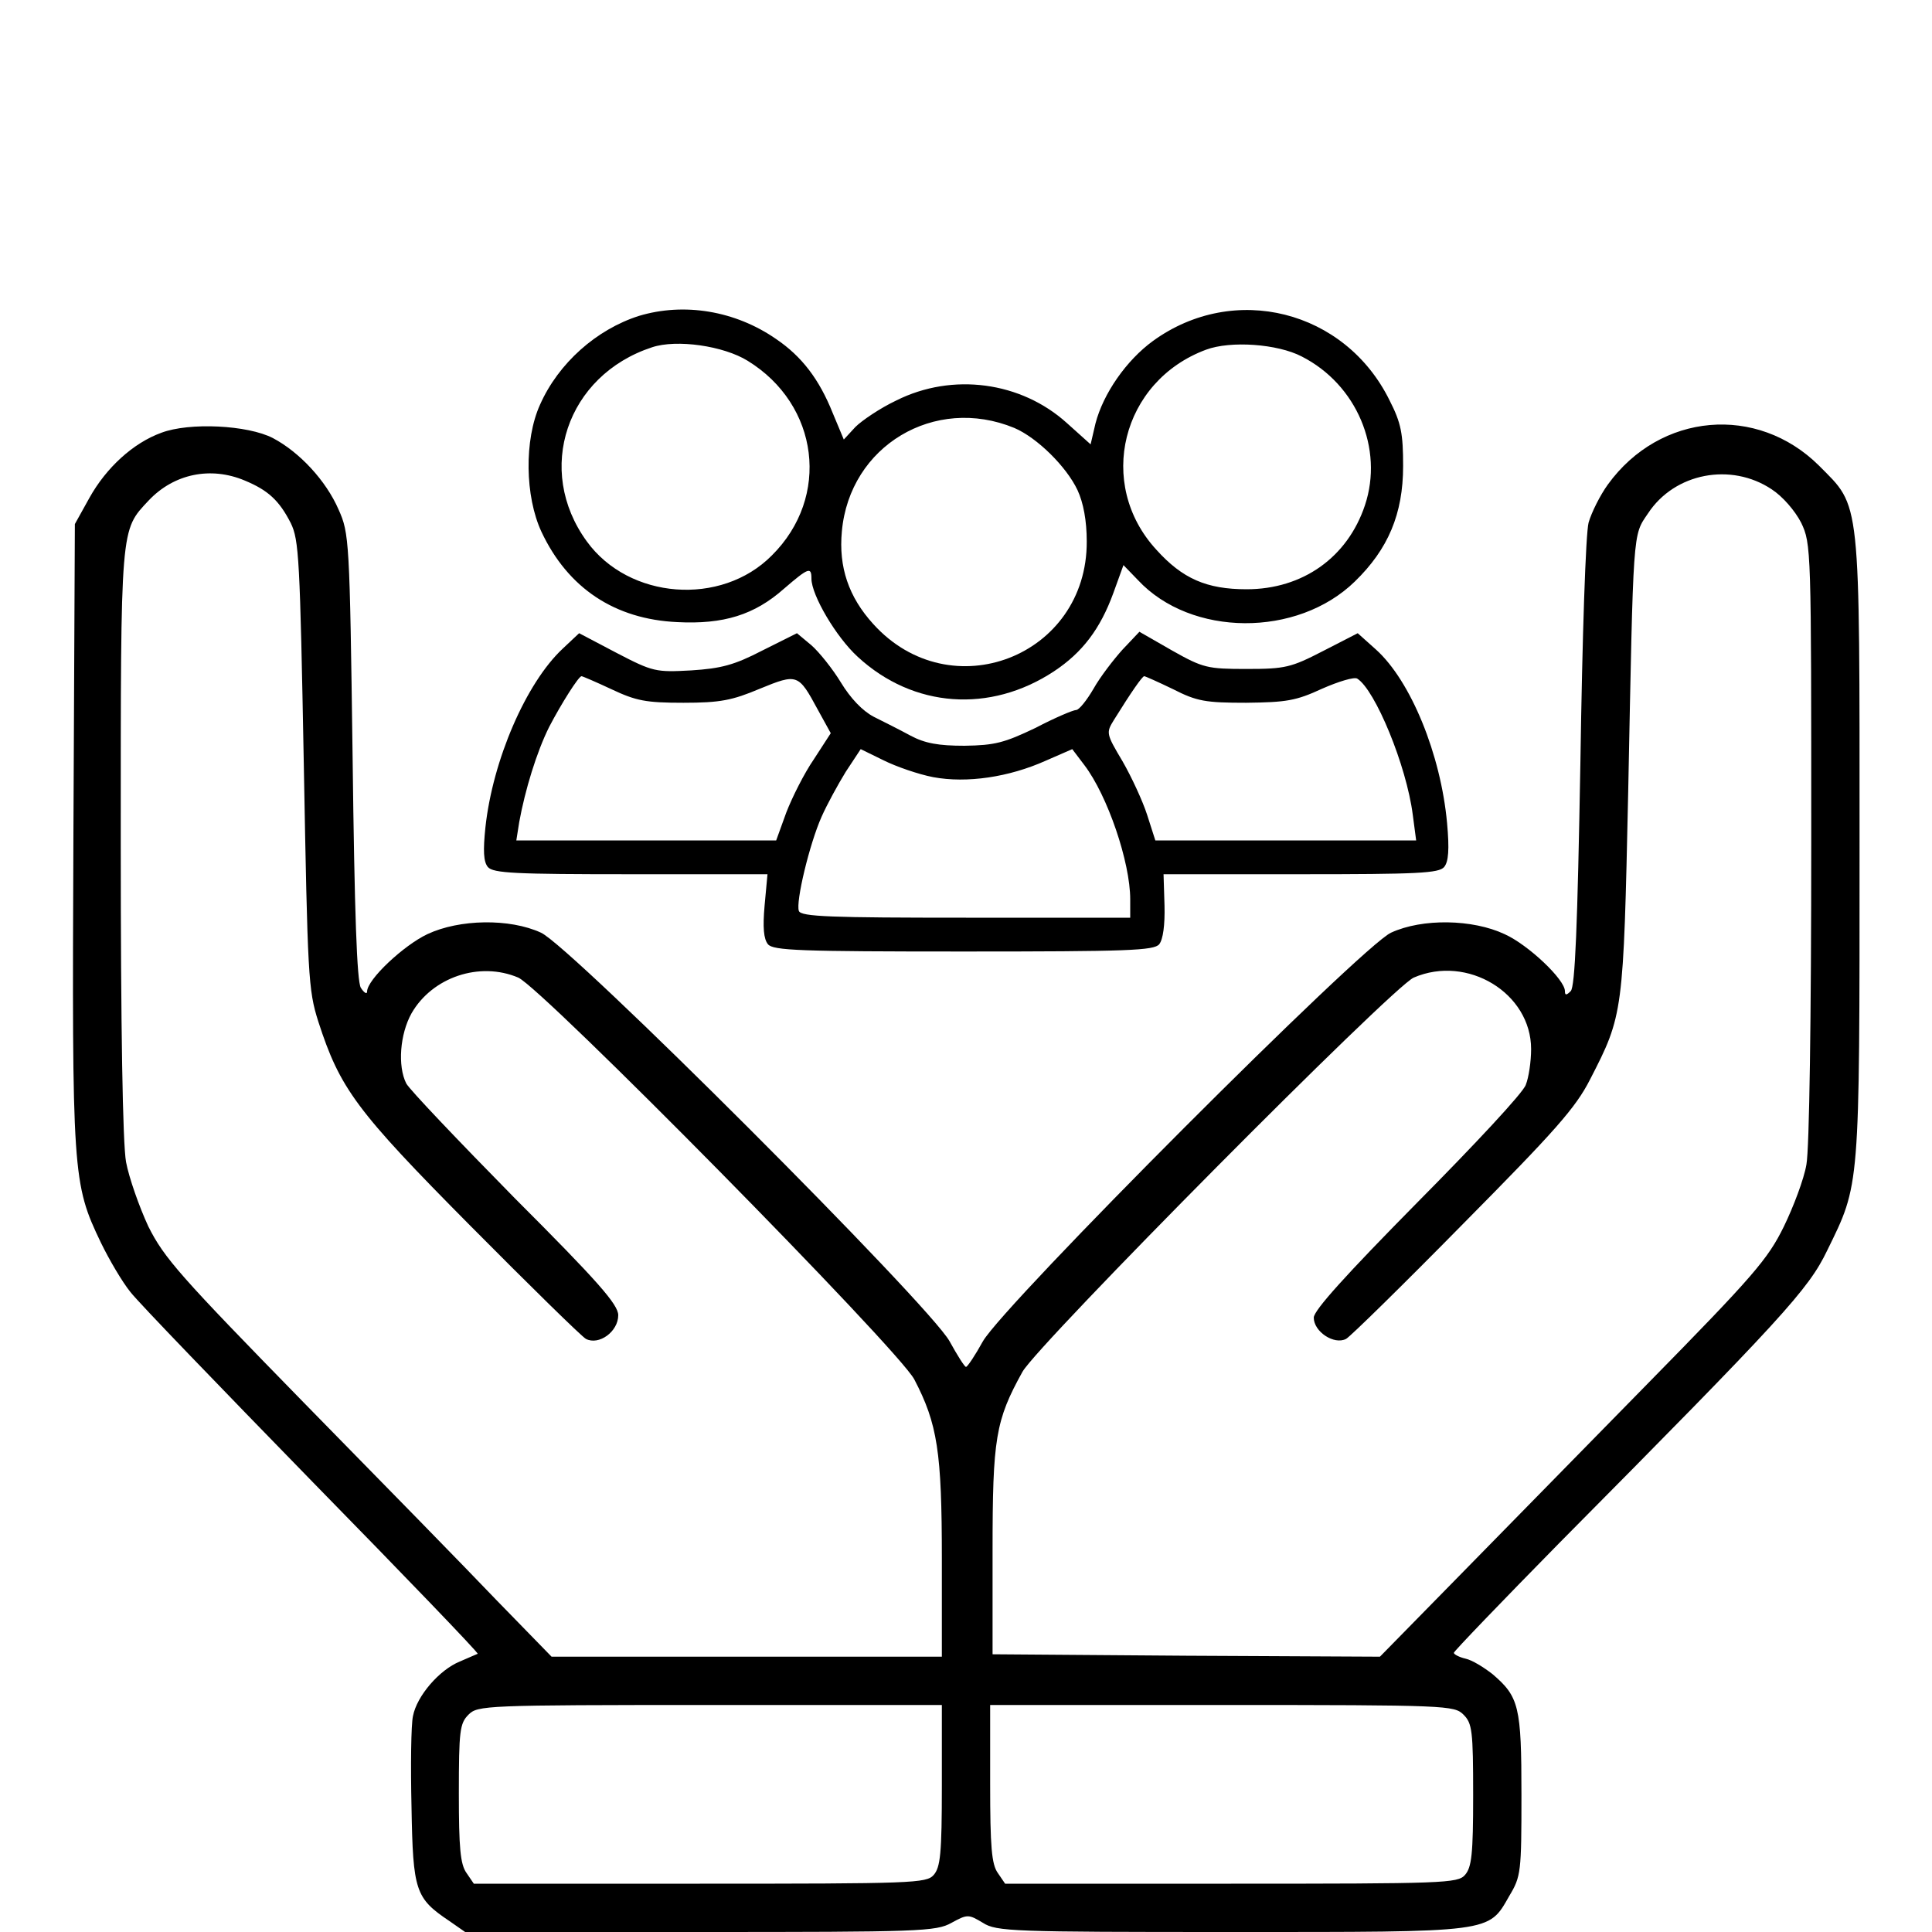
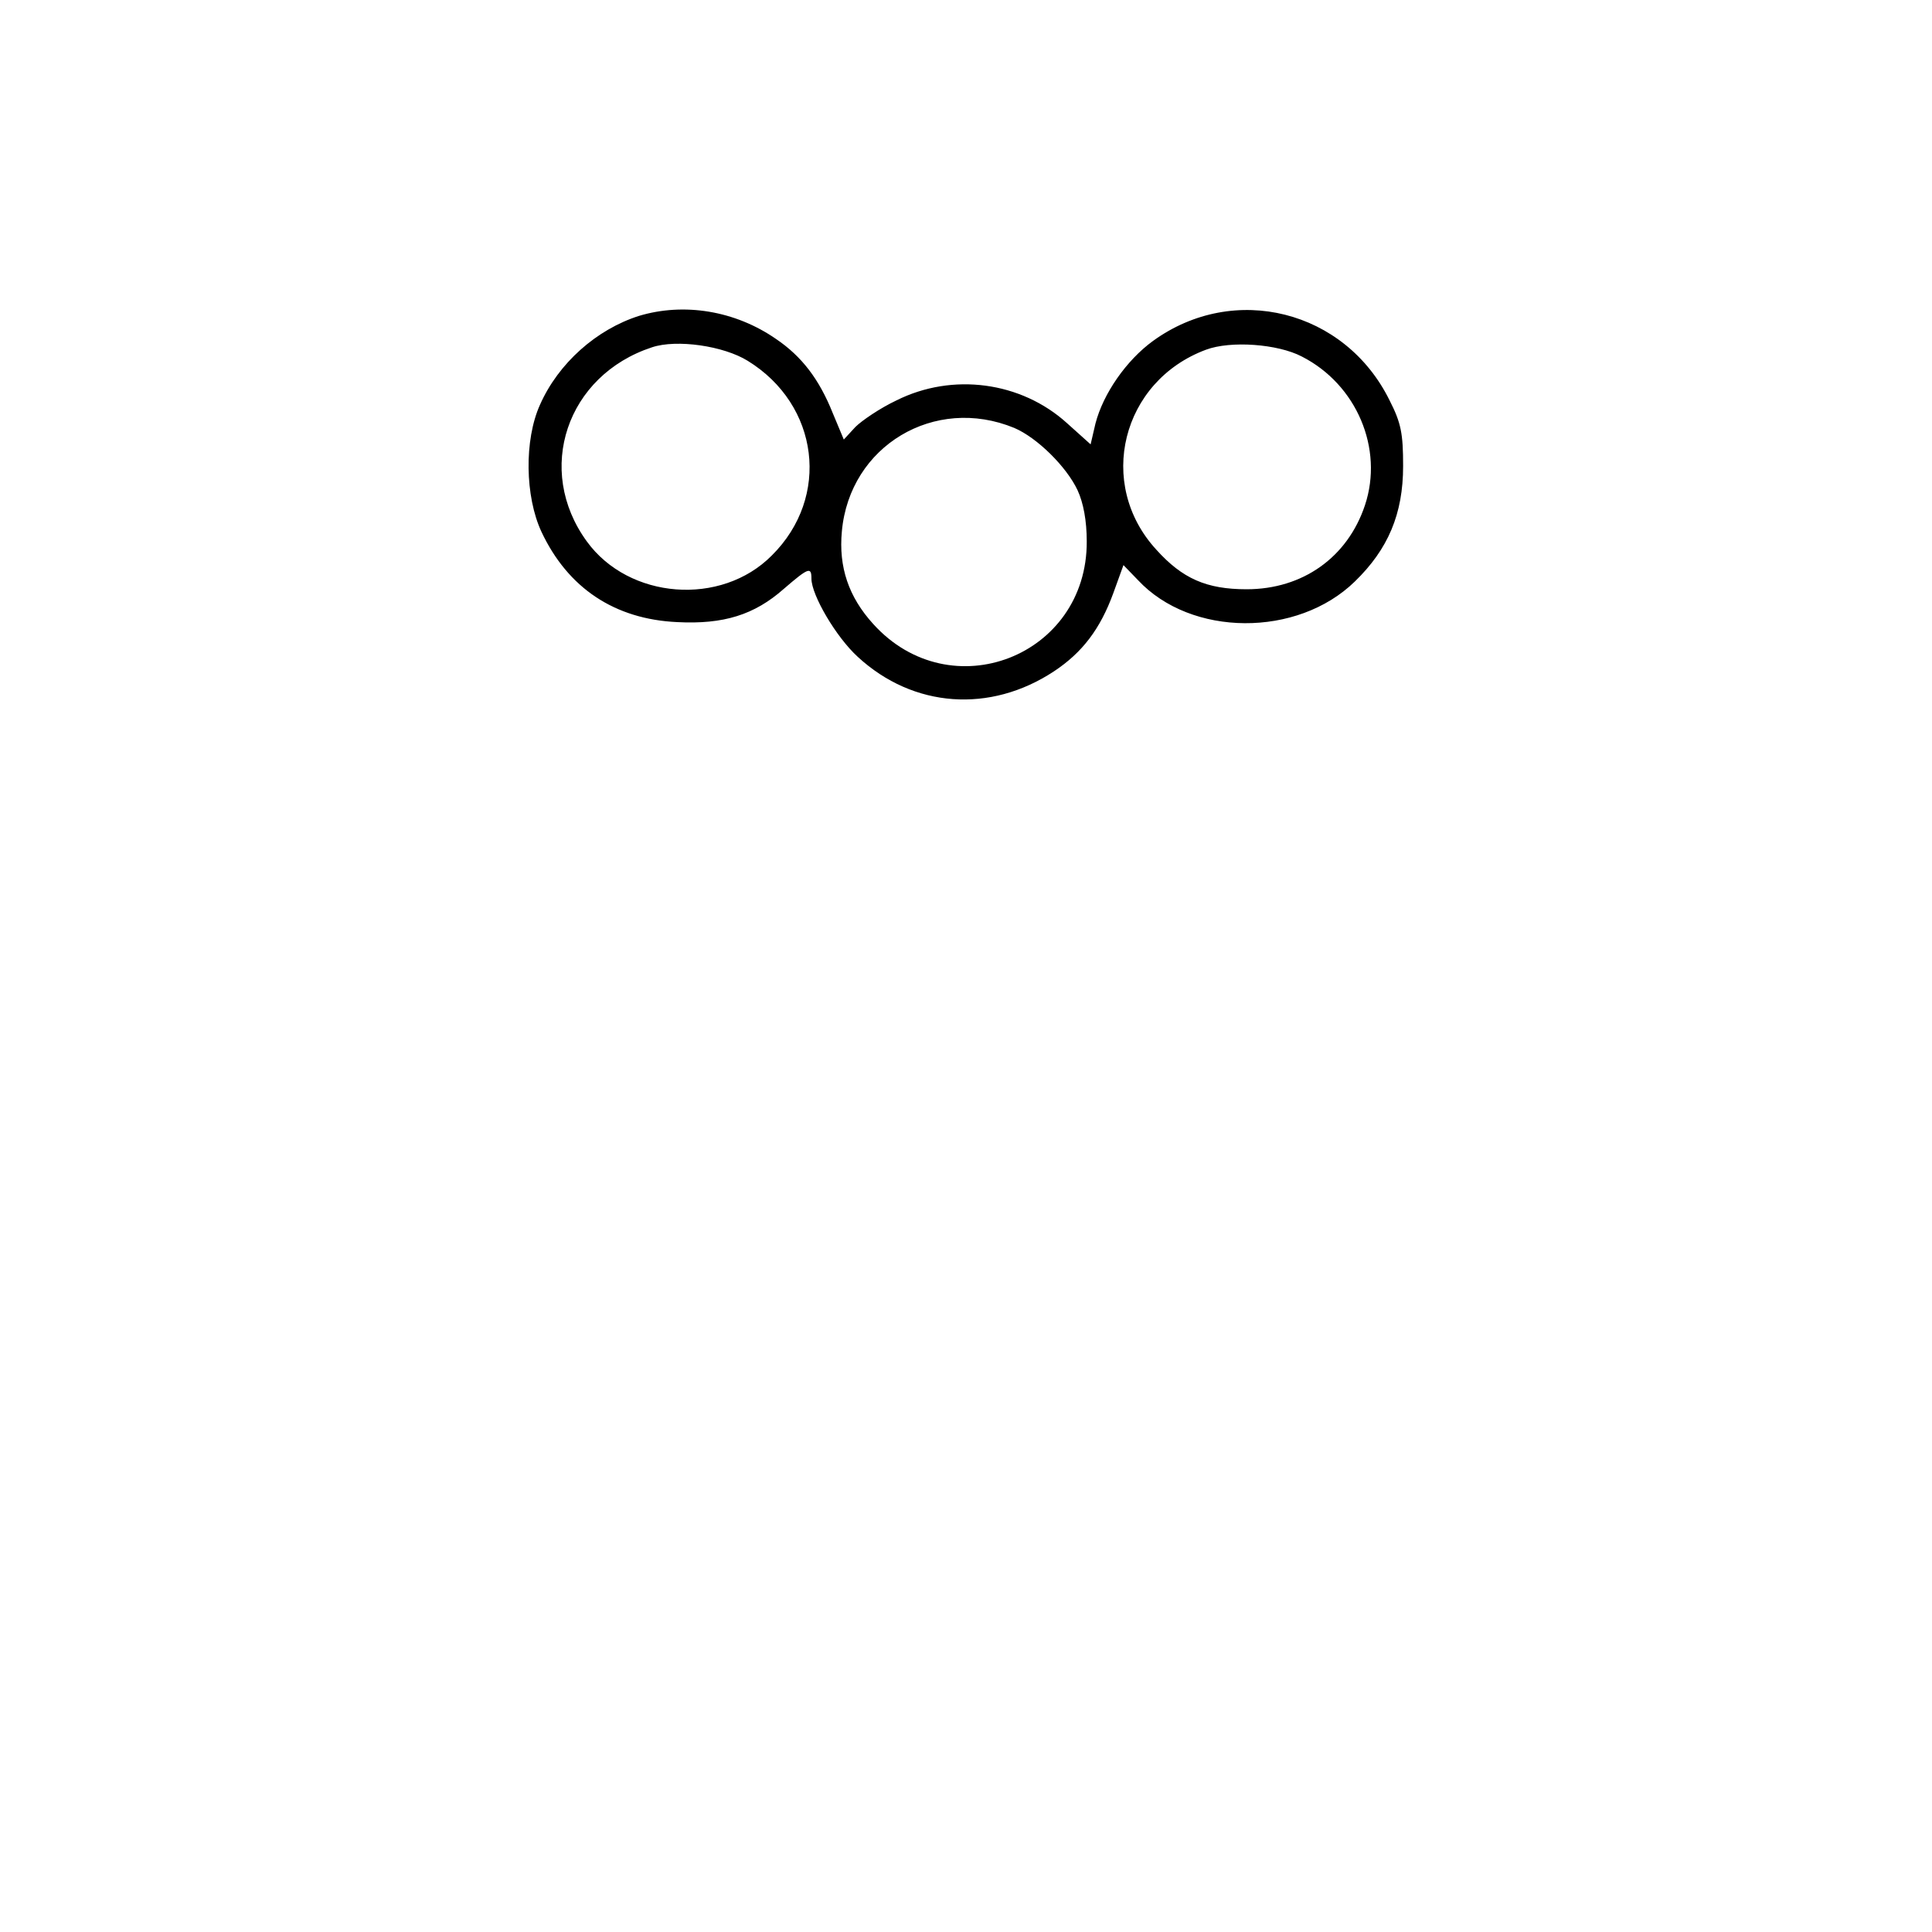
<svg xmlns="http://www.w3.org/2000/svg" version="1.0" width="400pt" height="400pt" viewBox="0 0 400 400" preserveAspectRatio="xMidYMid meet">
  <g transform="translate(0,400) scale(0.1,-0.1)" fill="#000000" stroke="none">
    <path d="M1323 3346 c-88 -28 -167 -98 -205 -184 -33 -73 -31 -190 3 -263 55 -117 152 -181 281 -187 96 -5 160 15 221 69 51 44 57 46 57 21 0 -34 51 -121 96 -162 115 -106 274 -117 406 -30 59 39 96 88 123 162 l21 58 30 -31 c110 -118 330 -119 449 -3 69 67 100 140 100 239 0 67 -4 89 -28 136 -92 187 -322 245 -490 123 -55 -40 -103 -109 -119 -171 l-10 -43 -49 44 c-95 86 -237 105 -353 47 -34 -16 -72 -42 -85 -55 l-24 -26 -23 55 c-28 70 -64 117 -117 153 -85 59 -191 76 -284 48z m225 -93 c148 -91 172 -282 50 -403 -105 -106 -296 -91 -383 29 -108 148 -42 344 135 402 51 17 148 3 198 -28z m1147 9 c114 -58 170 -191 131 -308 -36 -108 -129 -174 -245 -174 -83 0 -133 22 -187 82 -125 136 -72 349 103 414 51 19 148 12 198 -14z m-595 -148 c47 -20 108 -80 131 -129 12 -26 19 -63 19 -106 1 -238 -282 -348 -442 -171 -51 56 -72 118 -65 192 16 177 192 282 357 214z" />
-     <path d="M334 3104 c-58 -21 -114 -72 -149 -135 l-30 -54 -3 -642 c-3 -706 -2 -723 57 -846 17 -35 44 -81 61 -102 17 -22 187 -198 377 -393 190 -194 344 -354 342 -356 -2 -1 -19 -8 -37 -16 -42 -17 -89 -71 -97 -113 -4 -18 -5 -103 -3 -189 3 -173 8 -188 78 -235 l33 -23 486 0 c454 0 489 1 521 19 33 18 35 18 65 0 28 -18 61 -19 513 -19 546 0 533 -2 577 75 24 40 25 49 25 209 0 183 -5 203 -60 250 -18 14 -42 29 -56 32 -13 3 -24 9 -24 12 0 3 98 105 218 227 464 468 516 525 555 606 68 139 67 123 67 834 0 735 3 703 -84 791 -128 127 -329 110 -437 -39 -16 -22 -34 -58 -40 -79 -6 -23 -13 -232 -17 -499 -6 -339 -11 -462 -20 -471 -9 -9 -12 -9 -12 0 0 24 -76 96 -125 118 -66 31 -170 33 -235 3 -60 -27 -800 -768 -845 -846 -16 -29 -32 -53 -35 -53 -3 0 -18 24 -34 53 -42 76 -784 818 -846 846 -65 30 -169 28 -235 -3 -49 -23 -125 -94 -125 -119 0 -6 -6 -3 -13 8 -8 14 -13 151 -17 480 -6 447 -7 461 -29 510 -26 60 -81 119 -136 148 -52 27 -173 33 -231 11z m173 -99 c48 -20 71 -41 95 -88 17 -35 19 -72 27 -500 8 -438 9 -466 30 -532 45 -139 78 -184 315 -423 122 -123 229 -228 239 -234 27 -14 67 15 67 49 0 22 -42 70 -214 242 -117 119 -219 226 -225 238 -18 36 -13 102 11 145 43 75 141 108 221 74 50 -22 787 -769 820 -832 48 -92 57 -150 57 -371 l0 -203 -404 0 -404 0 -114 117 c-62 65 -242 249 -399 409 -256 262 -289 299 -322 365 -19 41 -40 101 -46 133 -7 38 -11 278 -11 663 0 659 -1 644 58 707 52 55 128 71 199 41z m3161 -18 c23 -15 48 -44 61 -69 21 -44 21 -53 21 -660 0 -367 -4 -637 -10 -669 -5 -30 -27 -88 -47 -129 -33 -67 -62 -101 -282 -325 -135 -138 -315 -321 -400 -408 l-154 -157 -401 2 -401 3 0 215 c0 232 6 269 62 370 33 58 766 797 810 816 111 48 243 -32 243 -148 0 -26 -5 -59 -11 -74 -5 -16 -107 -125 -225 -244 -147 -149 -214 -223 -214 -238 0 -29 42 -57 67 -44 10 6 119 113 243 239 189 191 232 239 262 298 69 134 69 137 79 595 11 549 9 530 41 577 55 84 172 106 256 50z m-1718 -2684 c0 -141 -3 -169 -17 -185 -15 -17 -43 -18 -484 -18 l-468 0 -15 22 c-13 18 -16 52 -16 165 0 130 2 145 20 163 19 19 33 20 500 20 l480 0 0 -167z m1080 147 c18 -18 20 -33 20 -167 0 -122 -3 -149 -17 -165 -15 -17 -43 -18 -484 -18 l-468 0 -15 22 c-13 18 -16 54 -16 185 l0 163 480 0 c467 0 481 -1 500 -20z" />
-     <path d="M1165 2657 c-76 -71 -145 -231 -160 -370 -5 -48 -4 -71 5 -82 11 -13 57 -15 296 -15 l283 0 -6 -65 c-4 -45 -2 -69 7 -80 11 -13 66 -15 405 -15 341 0 394 2 405 15 8 10 12 40 11 80 l-2 65 284 0 c242 0 286 2 297 15 9 11 11 36 6 91 -13 142 -75 294 -147 359 l-38 34 -72 -37 c-66 -34 -78 -37 -158 -37 -81 0 -90 2 -154 38 l-68 39 -35 -37 c-18 -20 -46 -56 -60 -81 -14 -24 -30 -44 -36 -44 -6 0 -44 -16 -84 -37 -65 -31 -84 -36 -147 -37 -54 0 -82 5 -112 21 -22 12 -56 29 -76 39 -23 12 -48 38 -68 71 -17 28 -45 63 -61 77 l-30 25 -72 -36 c-58 -30 -85 -37 -147 -41 -73 -4 -79 -3 -154 36 l-78 41 -34 -32z m101 -84 c51 -24 71 -28 149 -28 76 0 101 5 158 29 78 32 80 31 120 -43 l27 -49 -35 -54 c-20 -29 -45 -79 -57 -110 l-21 -58 -269 0 -269 0 6 38 c12 66 36 145 62 197 25 48 61 105 67 105 2 0 30 -12 62 -27z m1163 0 c49 -25 67 -28 151 -28 83 1 103 4 157 29 34 15 67 25 73 21 37 -23 102 -180 115 -282 l7 -53 -270 0 -270 0 -17 53 c-9 28 -32 78 -51 111 -34 57 -34 59 -18 85 36 58 59 91 63 91 2 0 29 -12 60 -27z m-497 -182 c70 -13 157 0 233 34 l55 24 25 -33 c48 -63 95 -201 95 -278 l0 -38 -340 0 c-278 0 -342 2 -346 14 -7 18 22 139 47 195 11 25 34 67 50 93 l31 47 47 -23 c26 -13 72 -29 103 -35z" />
  </g>
</svg>